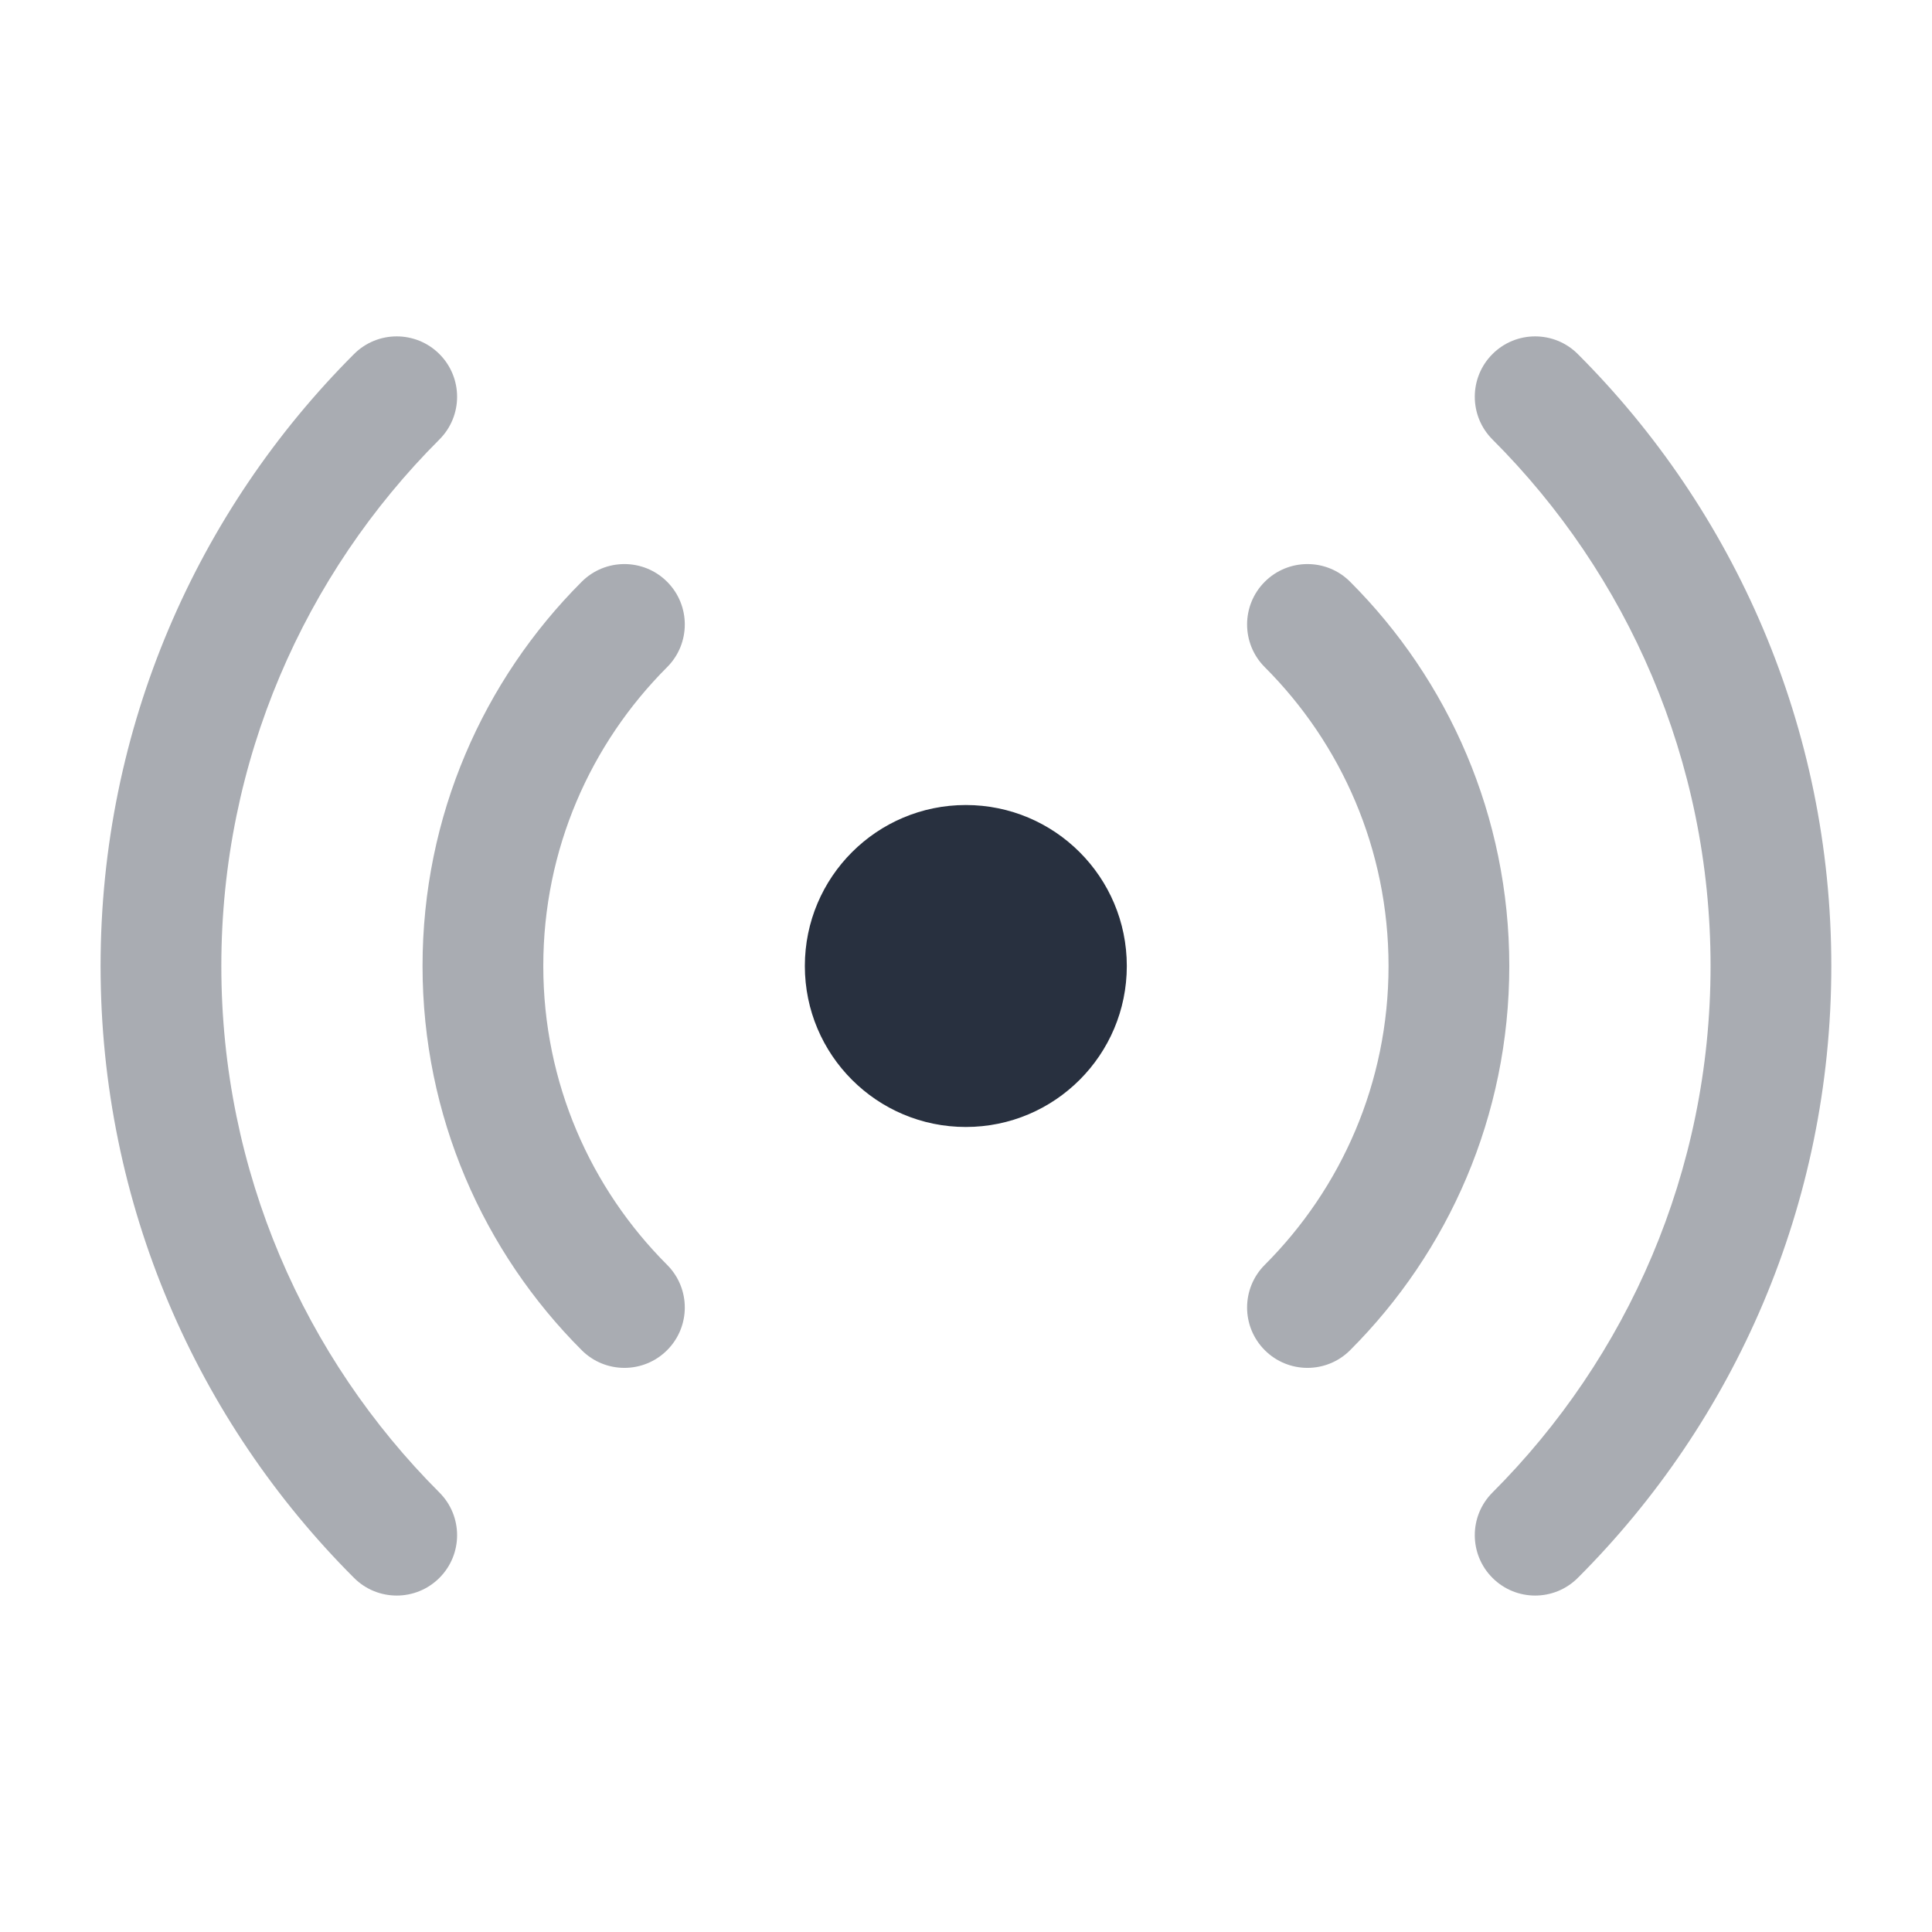
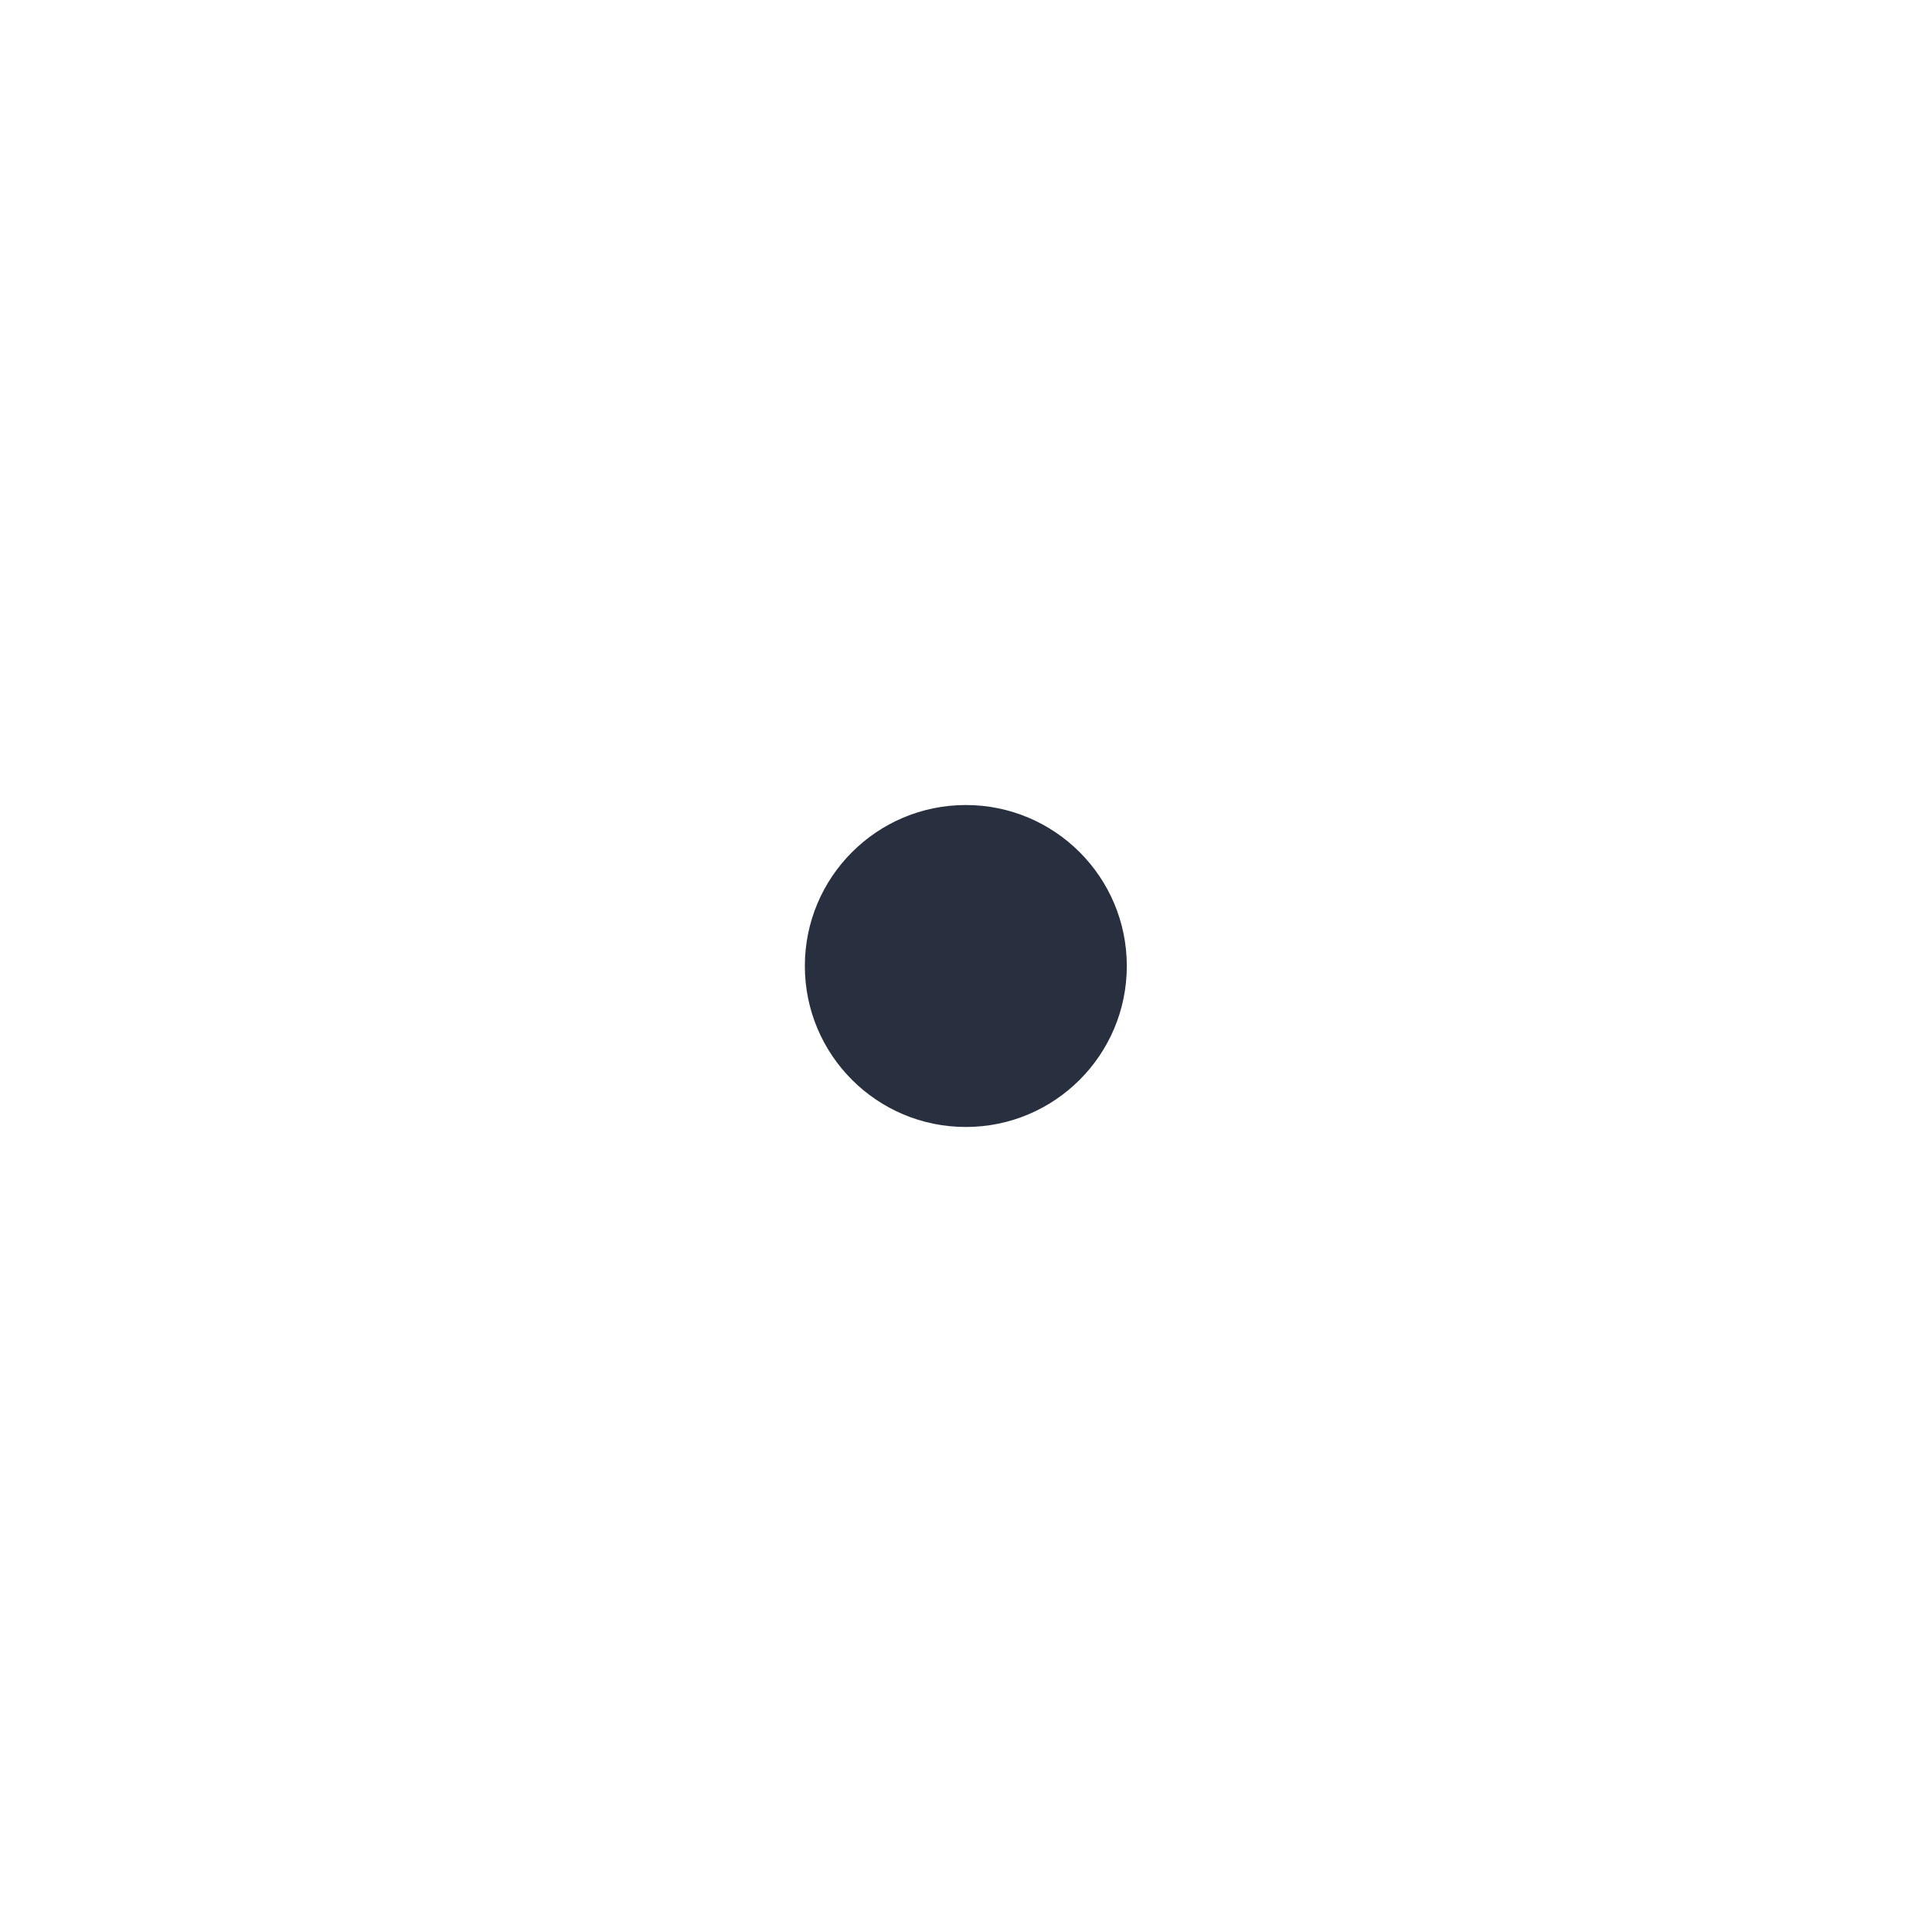
<svg xmlns="http://www.w3.org/2000/svg" width="34" height="34" viewBox="0 0 34 34" fill="none">
  <circle cx="16.997" cy="17" r="2.833" fill="#28303F" />
-   <path opacity="0.4" fill-rule="evenodd" clip-rule="evenodd" d="M7.733 6.231C8.148 6.646 8.148 7.319 7.733 7.734C5.36 10.106 3.895 13.381 3.895 17C3.895 20.619 5.36 23.893 7.733 26.266C8.148 26.681 8.148 27.353 7.733 27.768C7.318 28.183 6.645 28.183 6.23 27.768C3.475 25.014 1.77 21.205 1.77 17C1.77 12.795 3.475 8.986 6.23 6.231C6.645 5.816 7.318 5.816 7.733 6.231ZM26.265 6.231C26.68 5.816 27.352 5.816 27.767 6.231C30.522 8.986 32.228 12.795 32.228 17C32.228 21.205 30.522 25.014 27.767 27.768C27.352 28.183 26.68 28.183 26.265 27.768C25.85 27.353 25.85 26.681 26.265 26.266C28.637 23.893 30.103 20.619 30.103 17C30.103 13.381 28.637 10.106 26.265 7.734C25.85 7.319 25.85 6.646 26.265 6.231ZM11.74 10.238C12.155 10.653 12.155 11.326 11.74 11.741C10.393 13.088 9.561 14.946 9.561 17C9.561 19.054 10.393 20.912 11.74 22.259C12.155 22.674 12.155 23.346 11.74 23.761C11.325 24.176 10.652 24.176 10.237 23.761C8.508 22.032 7.436 19.64 7.436 17C7.436 14.359 8.508 11.967 10.237 10.238C10.652 9.823 11.325 9.823 11.74 10.238ZM22.258 10.238C22.673 9.823 23.346 9.823 23.76 10.238C25.49 11.967 26.561 14.359 26.561 17C26.561 19.64 25.49 22.032 23.76 23.761C23.346 24.176 22.673 24.176 22.258 23.761C21.843 23.346 21.843 22.674 22.258 22.259C23.605 20.912 24.436 19.054 24.436 17C24.436 14.946 23.605 13.088 22.258 11.741C21.843 11.326 21.843 10.653 22.258 10.238Z" fill="#28303F" />
</svg>